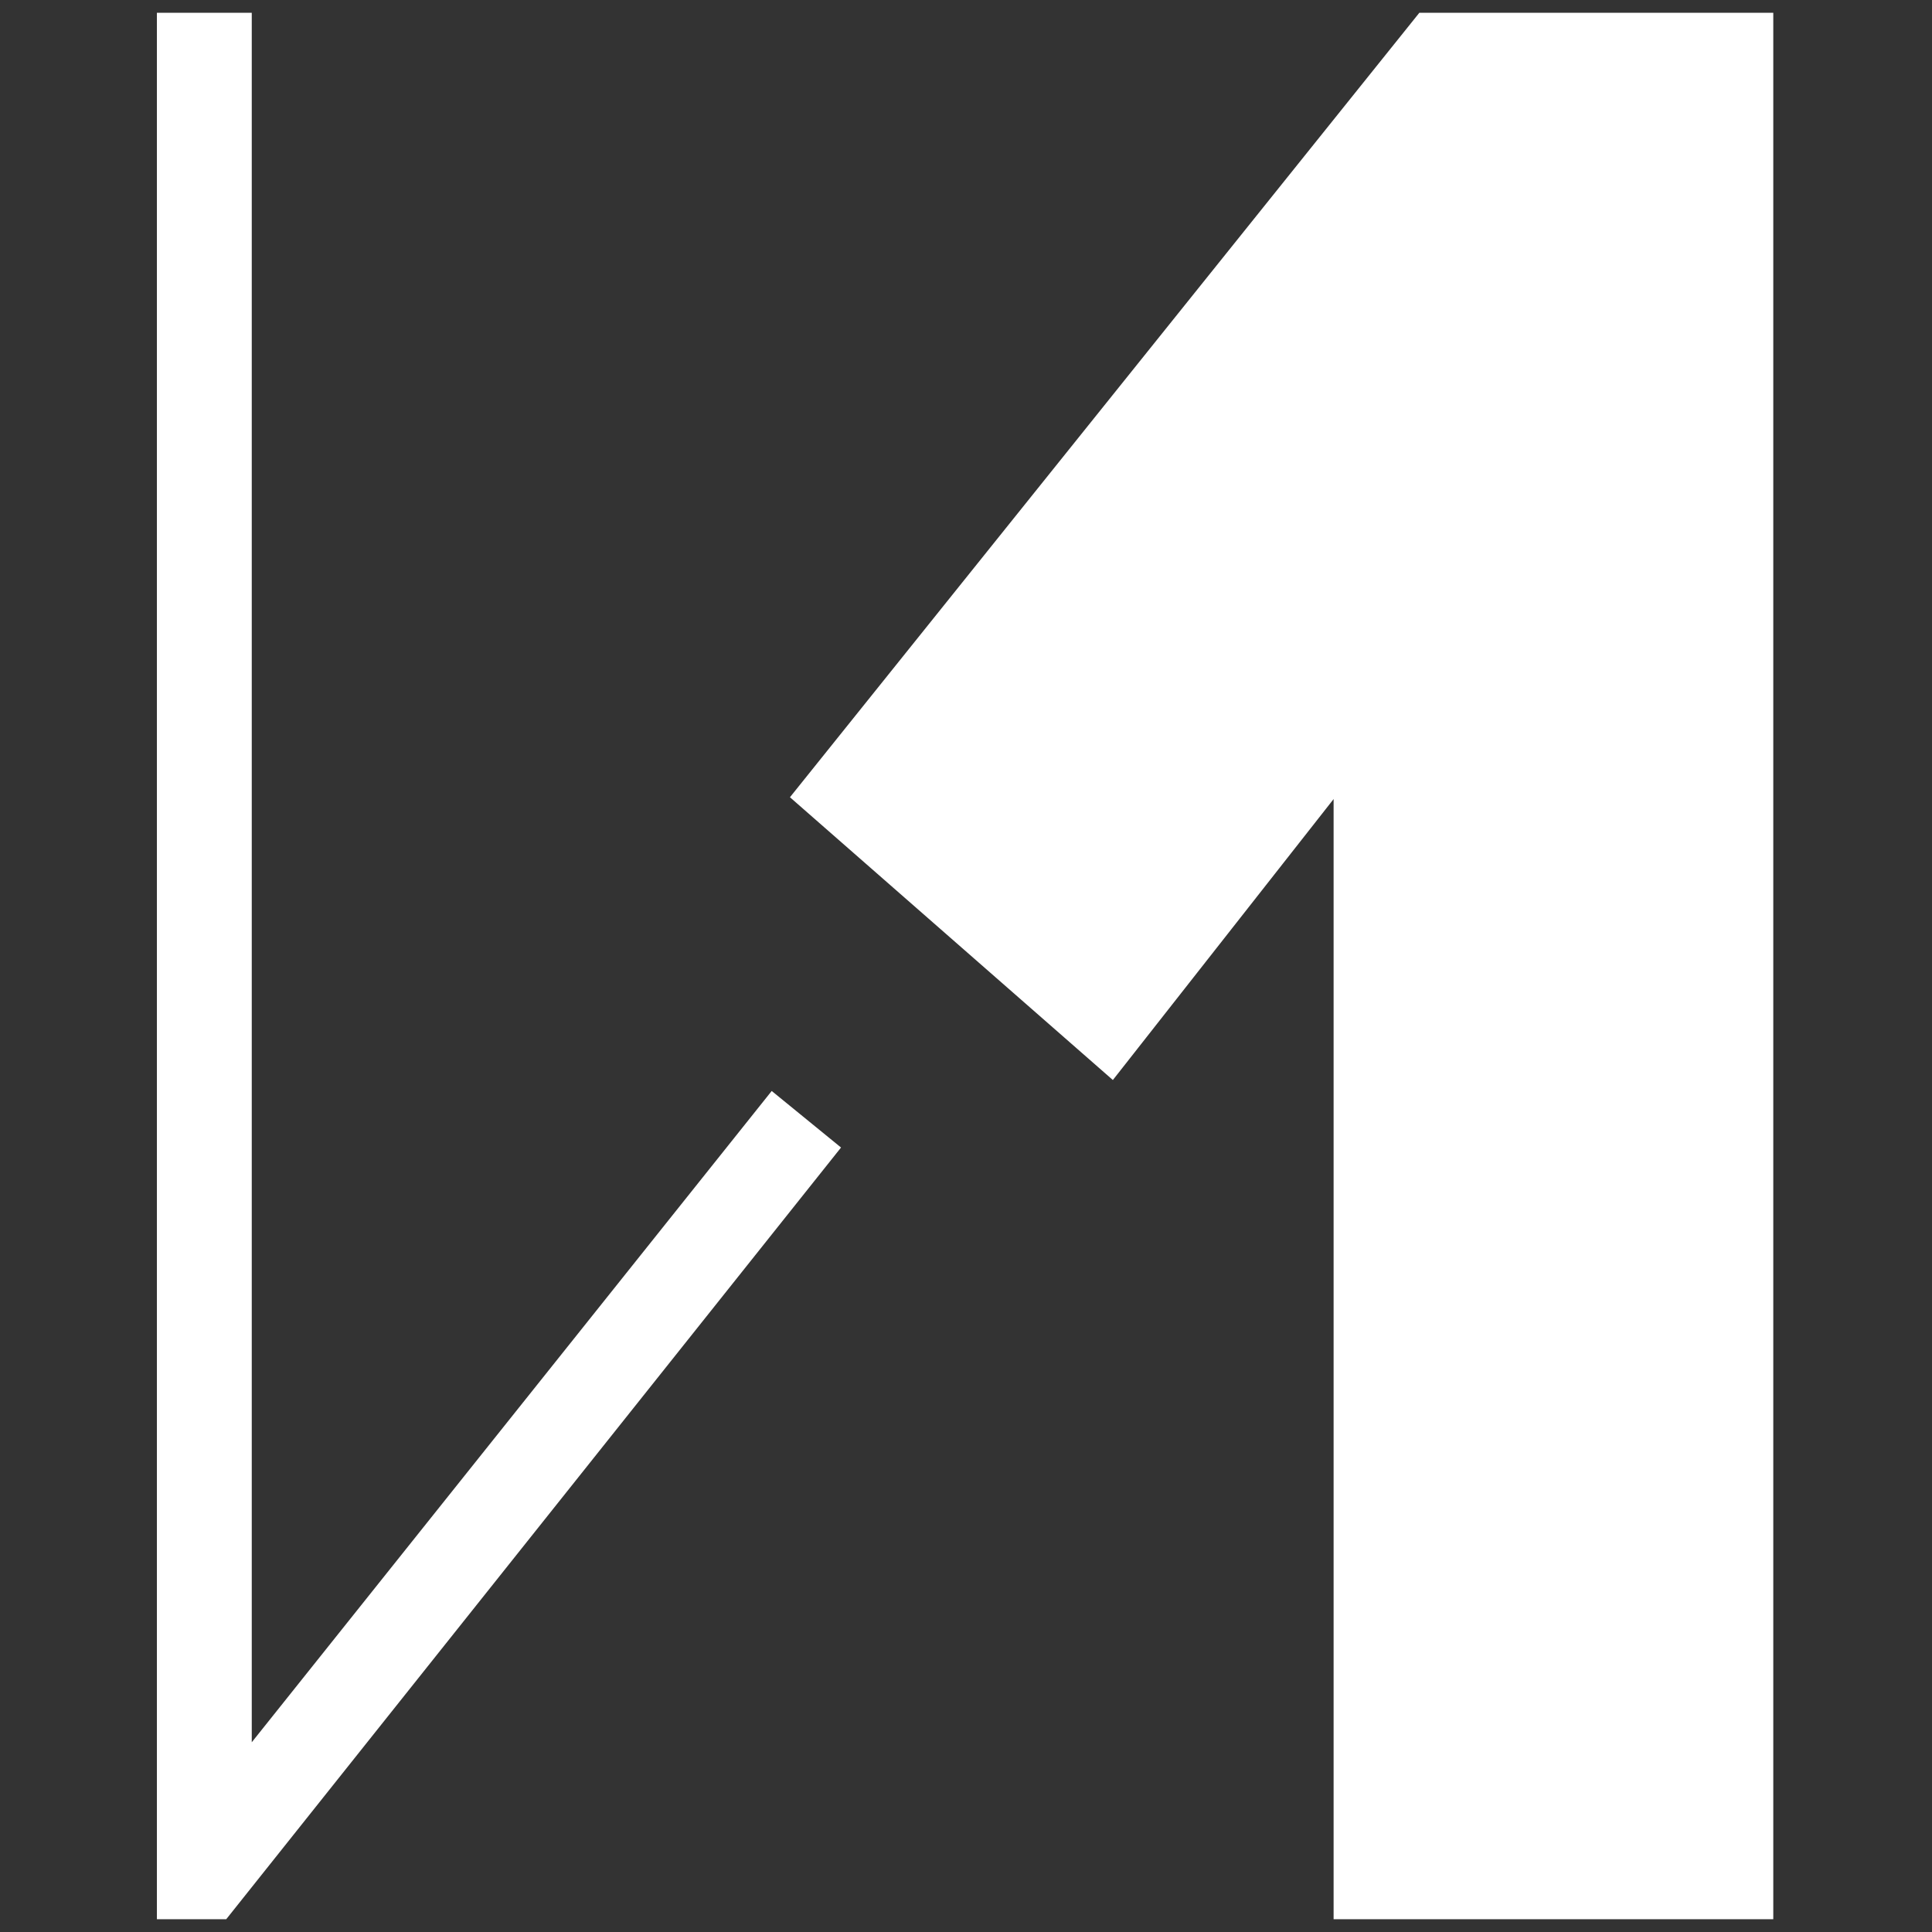
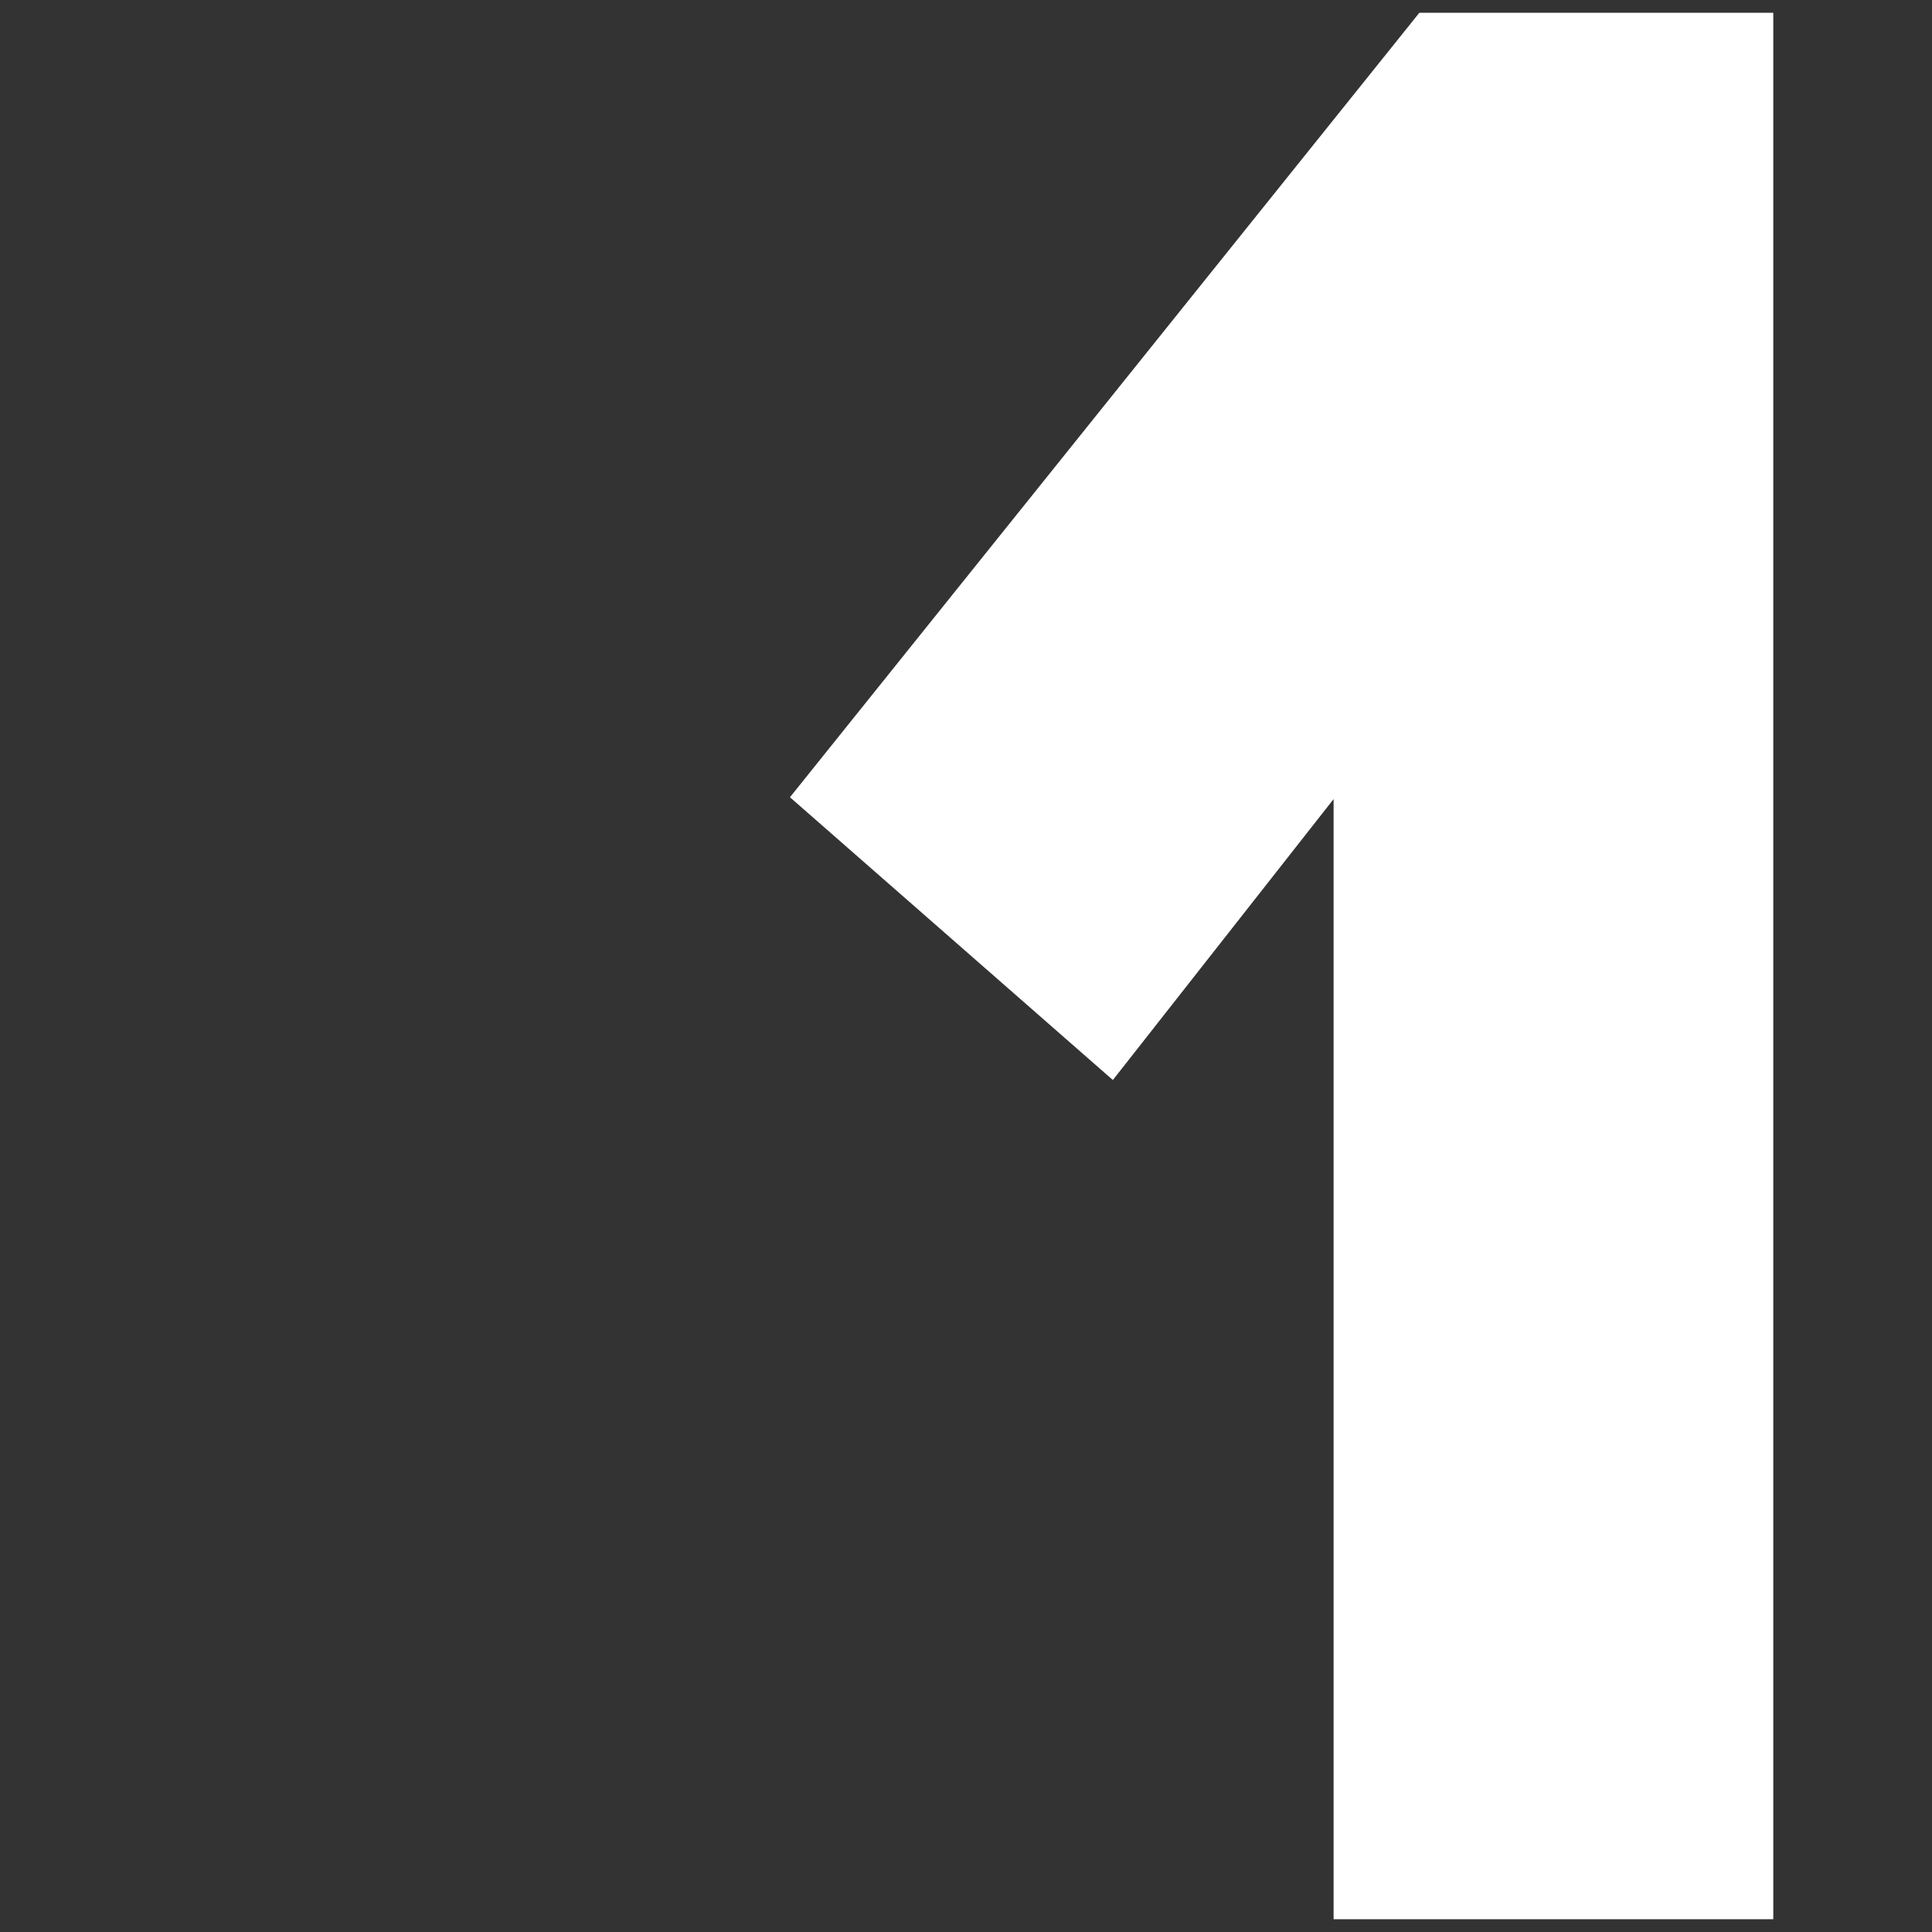
<svg xmlns="http://www.w3.org/2000/svg" version="1.1" id="Livello_1" x="0px" y="0px" viewBox="0 0 105.9 105.9" style="enable-background:new 0 0 105.9 105.9;" xml:space="preserve">
  <rect x="0" y="0" width="105.9" height="105.9" fill="#333333" stroke="none" />
  <polygon fill="white" points="43.3,43.7 61,59.2 73.1,43.8 73.1,105.2 97.2,105.2 97.2,0.7 77.8,0.7 " />
-   <polygon fill="white" points="13.8,95.5 13.8,0.7 8.6,0.7 8.6,105.2 12.4,105.2 46.1,62.9 42.3,59.8 " />
</svg>